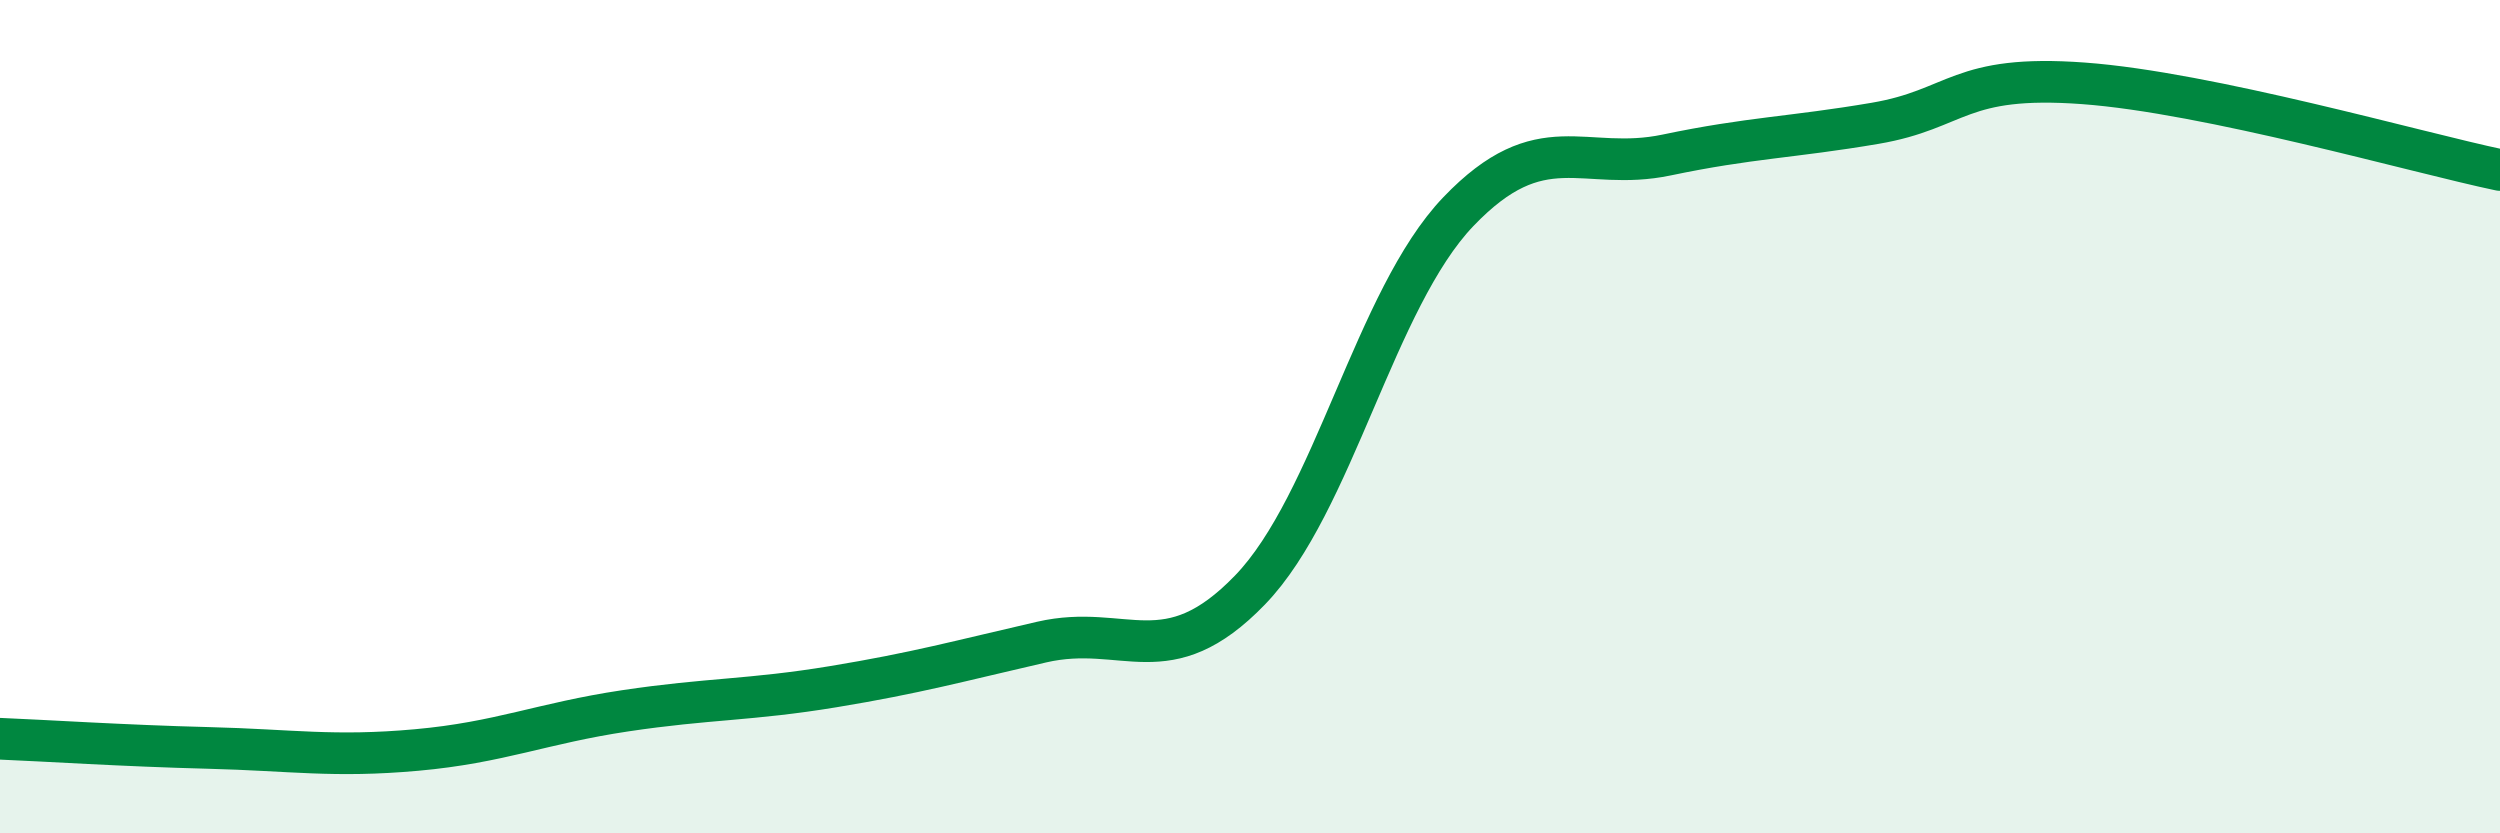
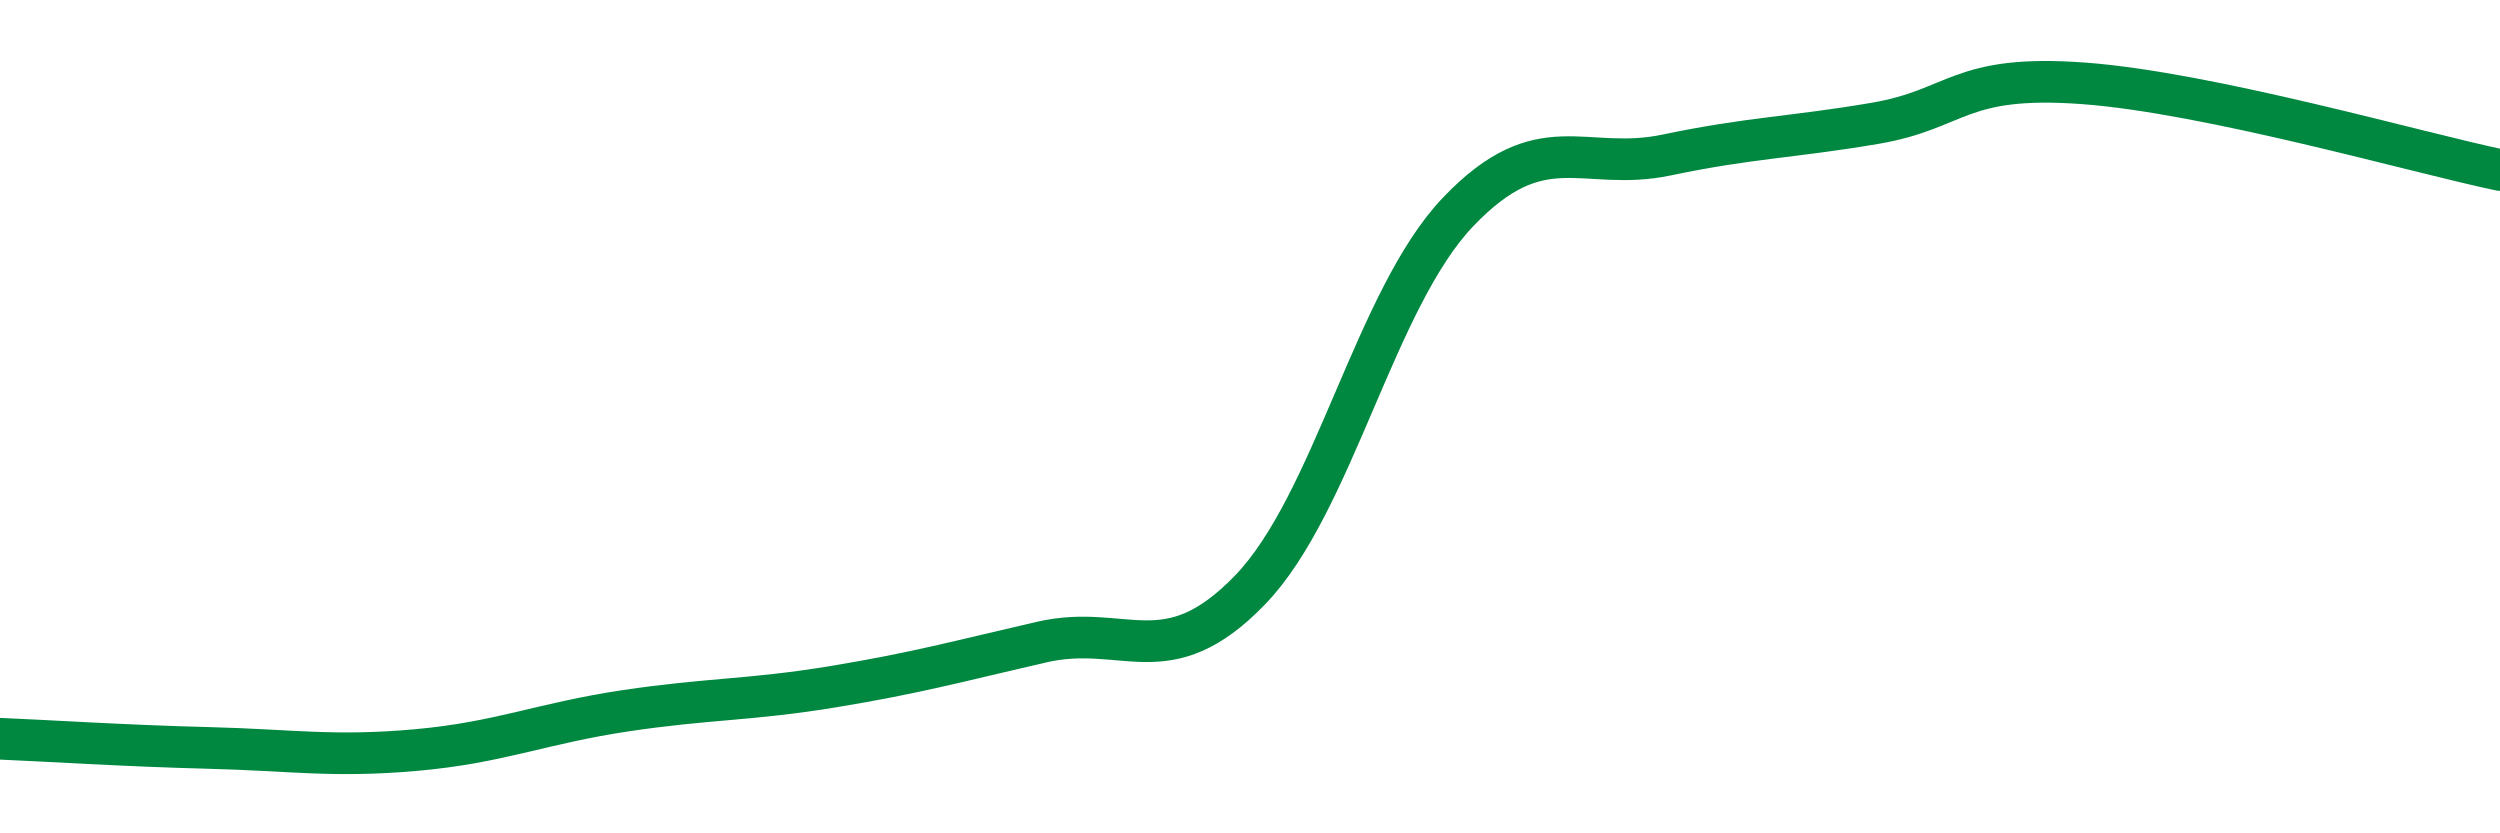
<svg xmlns="http://www.w3.org/2000/svg" width="60" height="20" viewBox="0 0 60 20">
-   <path d="M 0,17.73 C 1,17.77 3,17.9 5,17.95 C 7,18 8,18.18 10,18 C 12,17.82 13,17.36 15,17.06 C 17,16.76 18,16.81 20,16.48 C 22,16.15 23,15.87 25,15.41 C 27,14.95 28,16.23 30,14.16 C 32,12.09 33,7.17 35,5.08 C 37,2.99 38,4.14 40,3.72 C 42,3.3 43,3.3 45,2.96 C 47,2.62 47,1.78 50,2 C 53,2.22 58,3.66 60,4.08L60 20L0 20Z" fill="#008740" opacity="0.1" stroke-linecap="round" stroke-linejoin="round" />
  <path d="M 0,17.73 C 1,17.77 3,17.9 5,17.95 C 7,18 8,18.18 10,18 C 12,17.82 13,17.36 15,17.06 C 17,16.76 18,16.81 20,16.48 C 22,16.15 23,15.87 25,15.41 C 27,14.95 28,16.23 30,14.16 C 32,12.09 33,7.17 35,5.08 C 37,2.99 38,4.14 40,3.72 C 42,3.3 43,3.3 45,2.96 C 47,2.62 47,1.78 50,2 C 53,2.22 58,3.66 60,4.08" stroke="#008740" stroke-width="1" fill="none" stroke-linecap="round" stroke-linejoin="round" />
</svg>